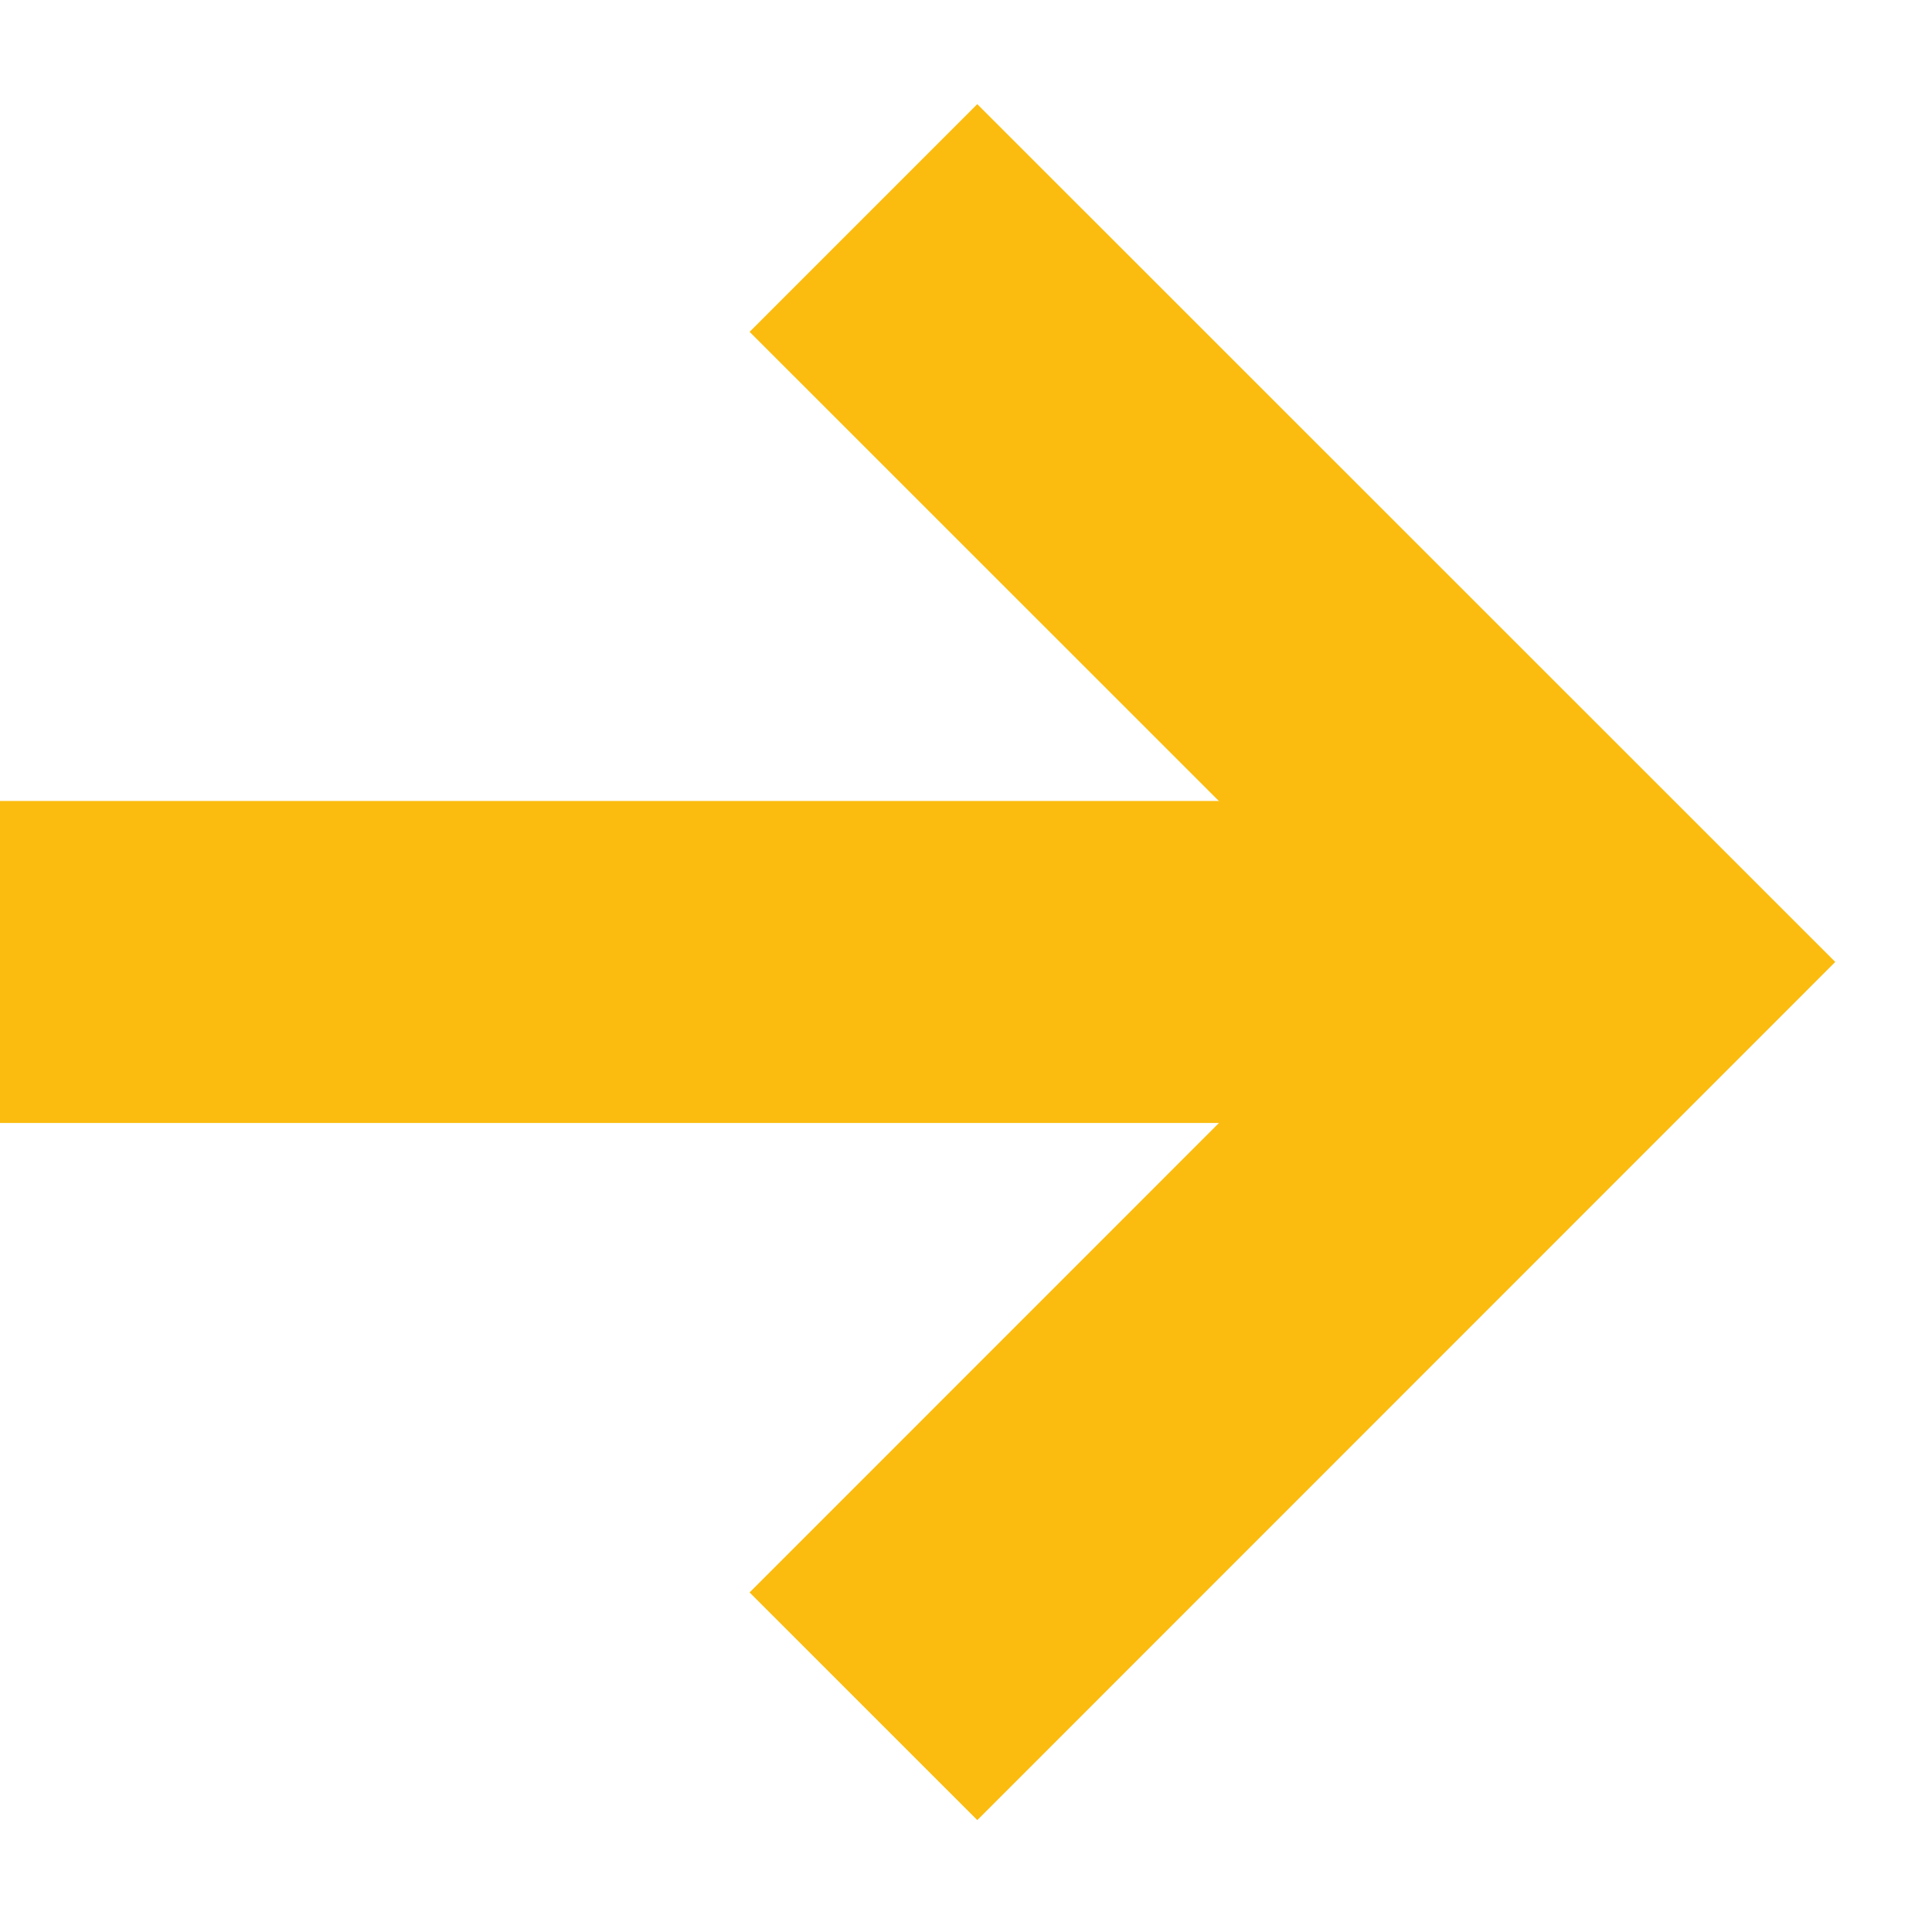
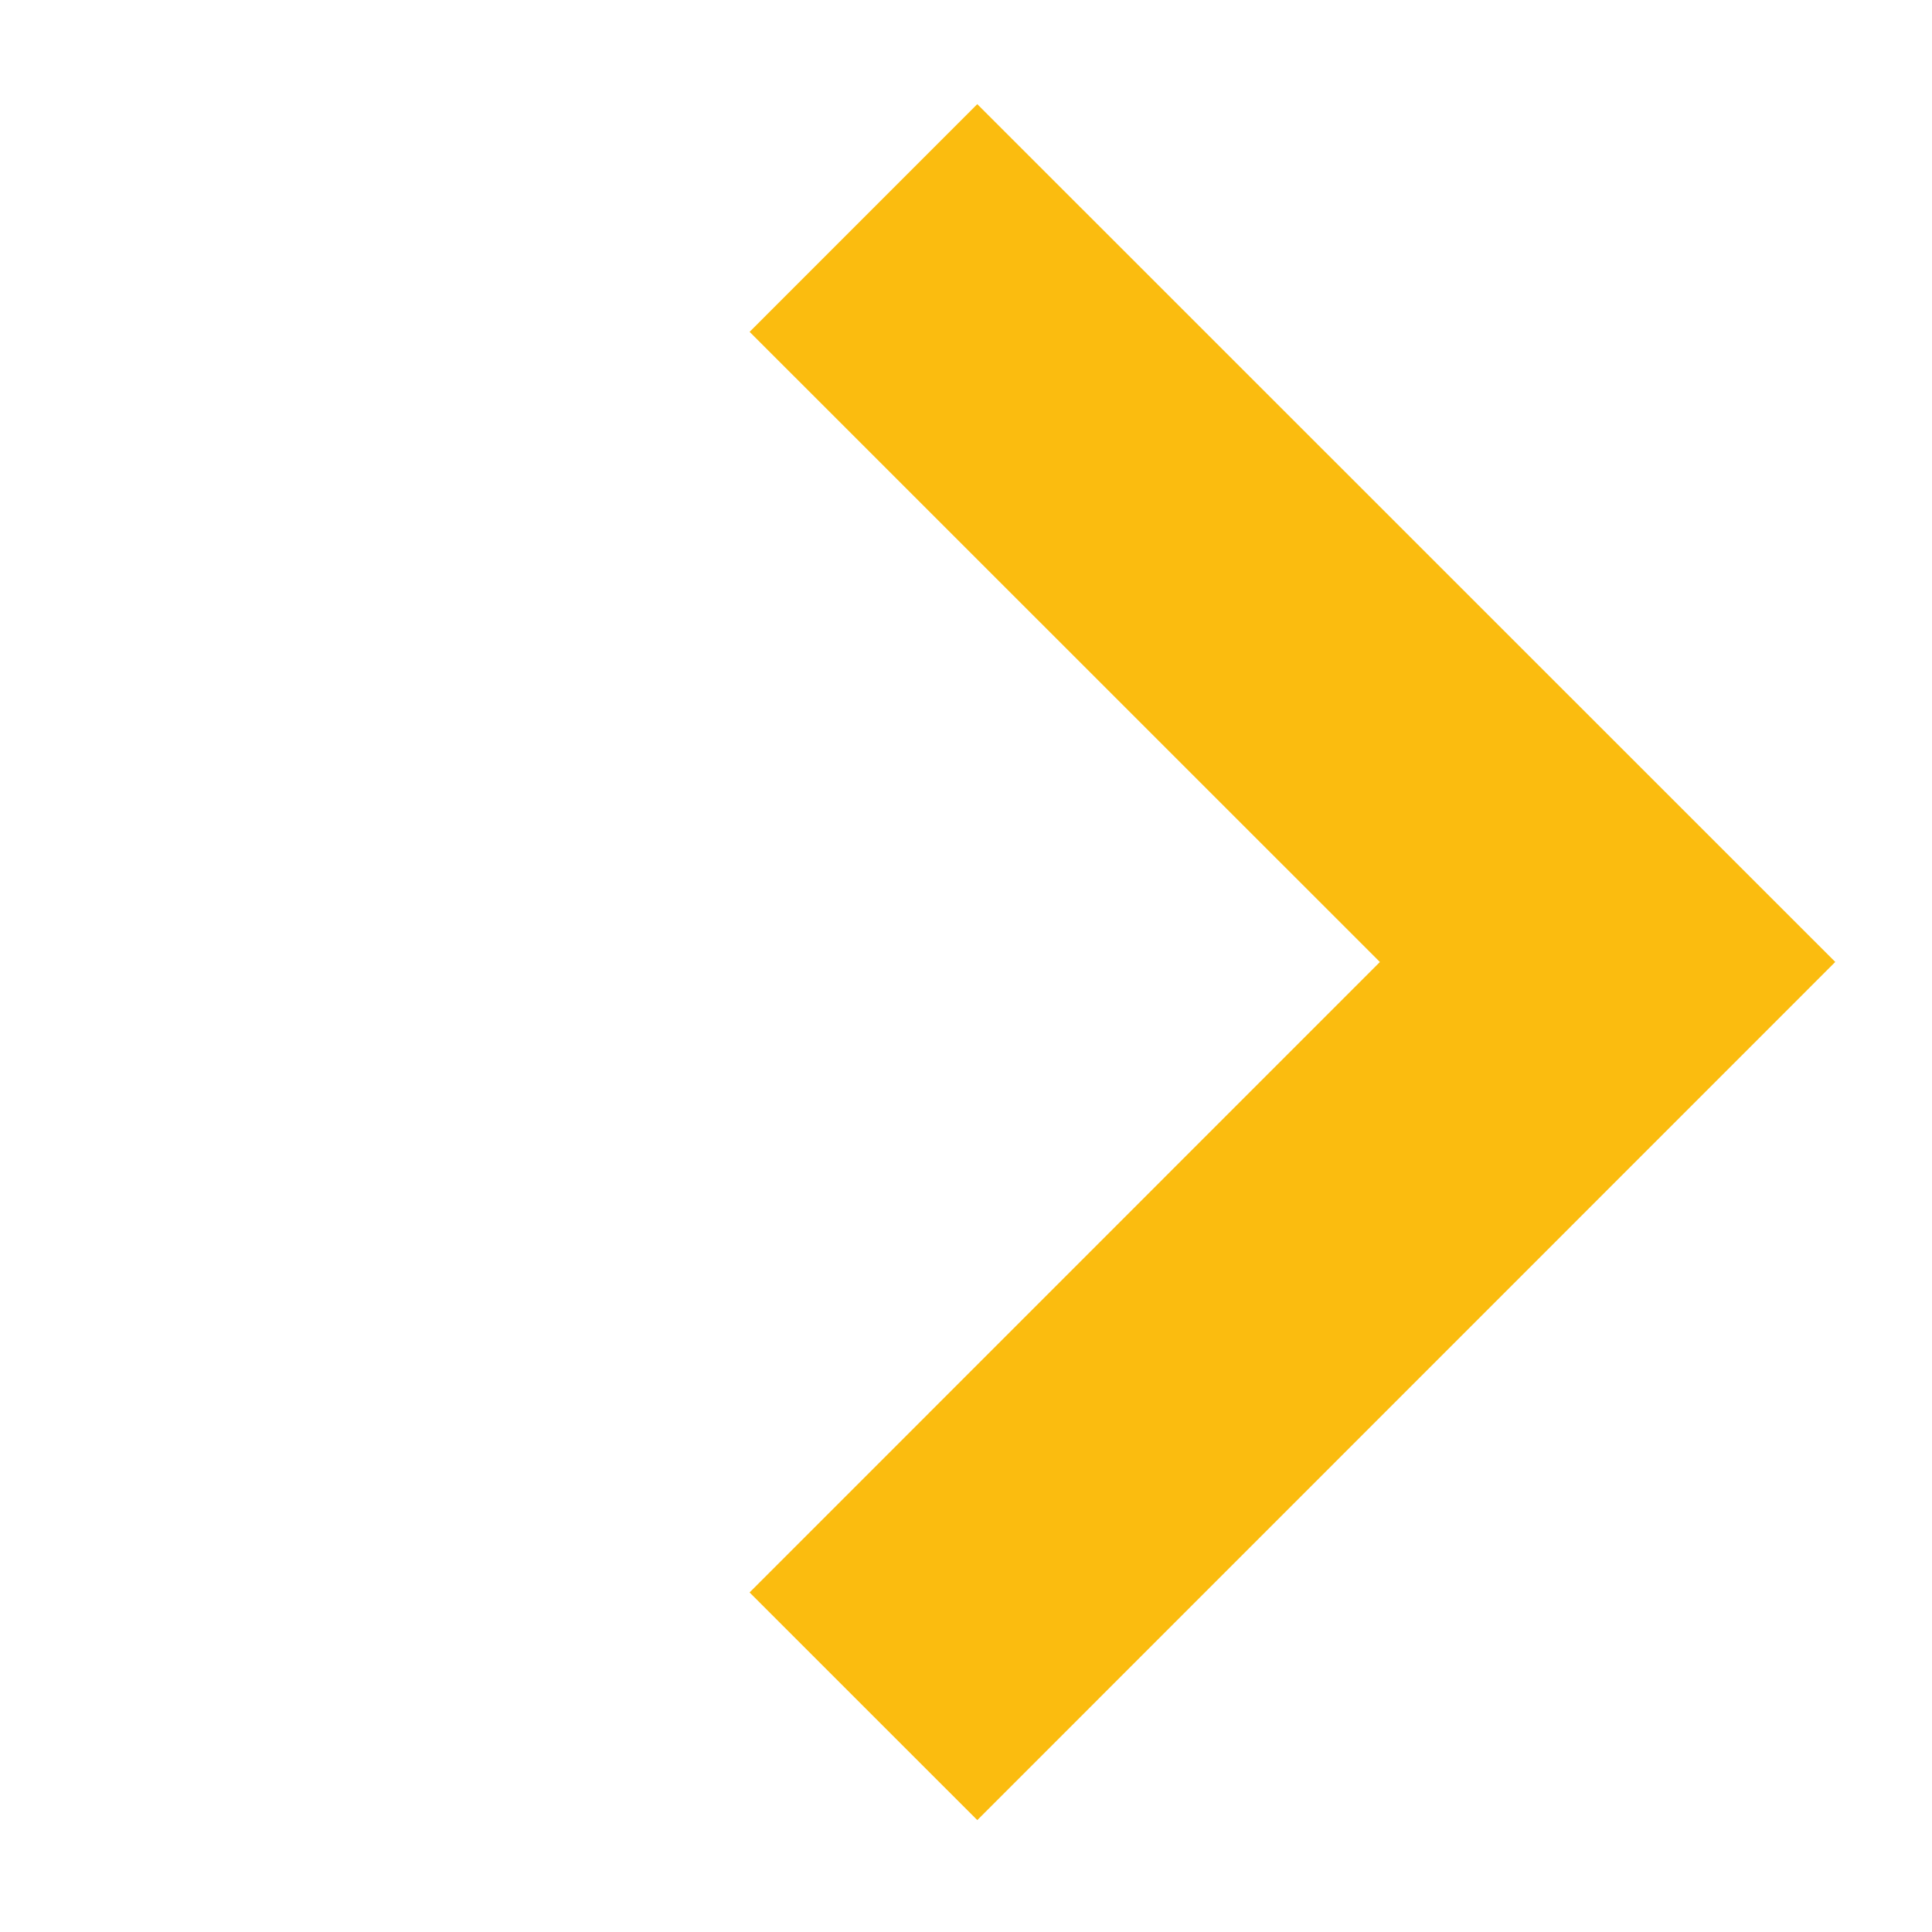
<svg xmlns="http://www.w3.org/2000/svg" width="12px" height="12px" viewBox="0 0 12 12" version="1.1">
  <title>7CBCD205-2BDB-416A-863E-8A548F308C08</title>
  <desc>Created with sketchtool.</desc>
  <g id="Yellow-Coatings-Site" stroke="none" stroke-width="1" fill="none" fill-rule="evenodd">
    <g id="HOME-WEB" transform="translate(-731, -1737)" stroke="#FBBC0F" stroke-width="2">
      <g id="Group-5" transform="translate(731, 1738)">
        <polyline id="Stroke-1" points="5.363 0.354 9.985 4.975 5.363 9.598" />
-         <line x1="9.985" y1="4.975" x2="0" y2="4.975" id="Stroke-3" />
      </g>
    </g>
  </g>
</svg>